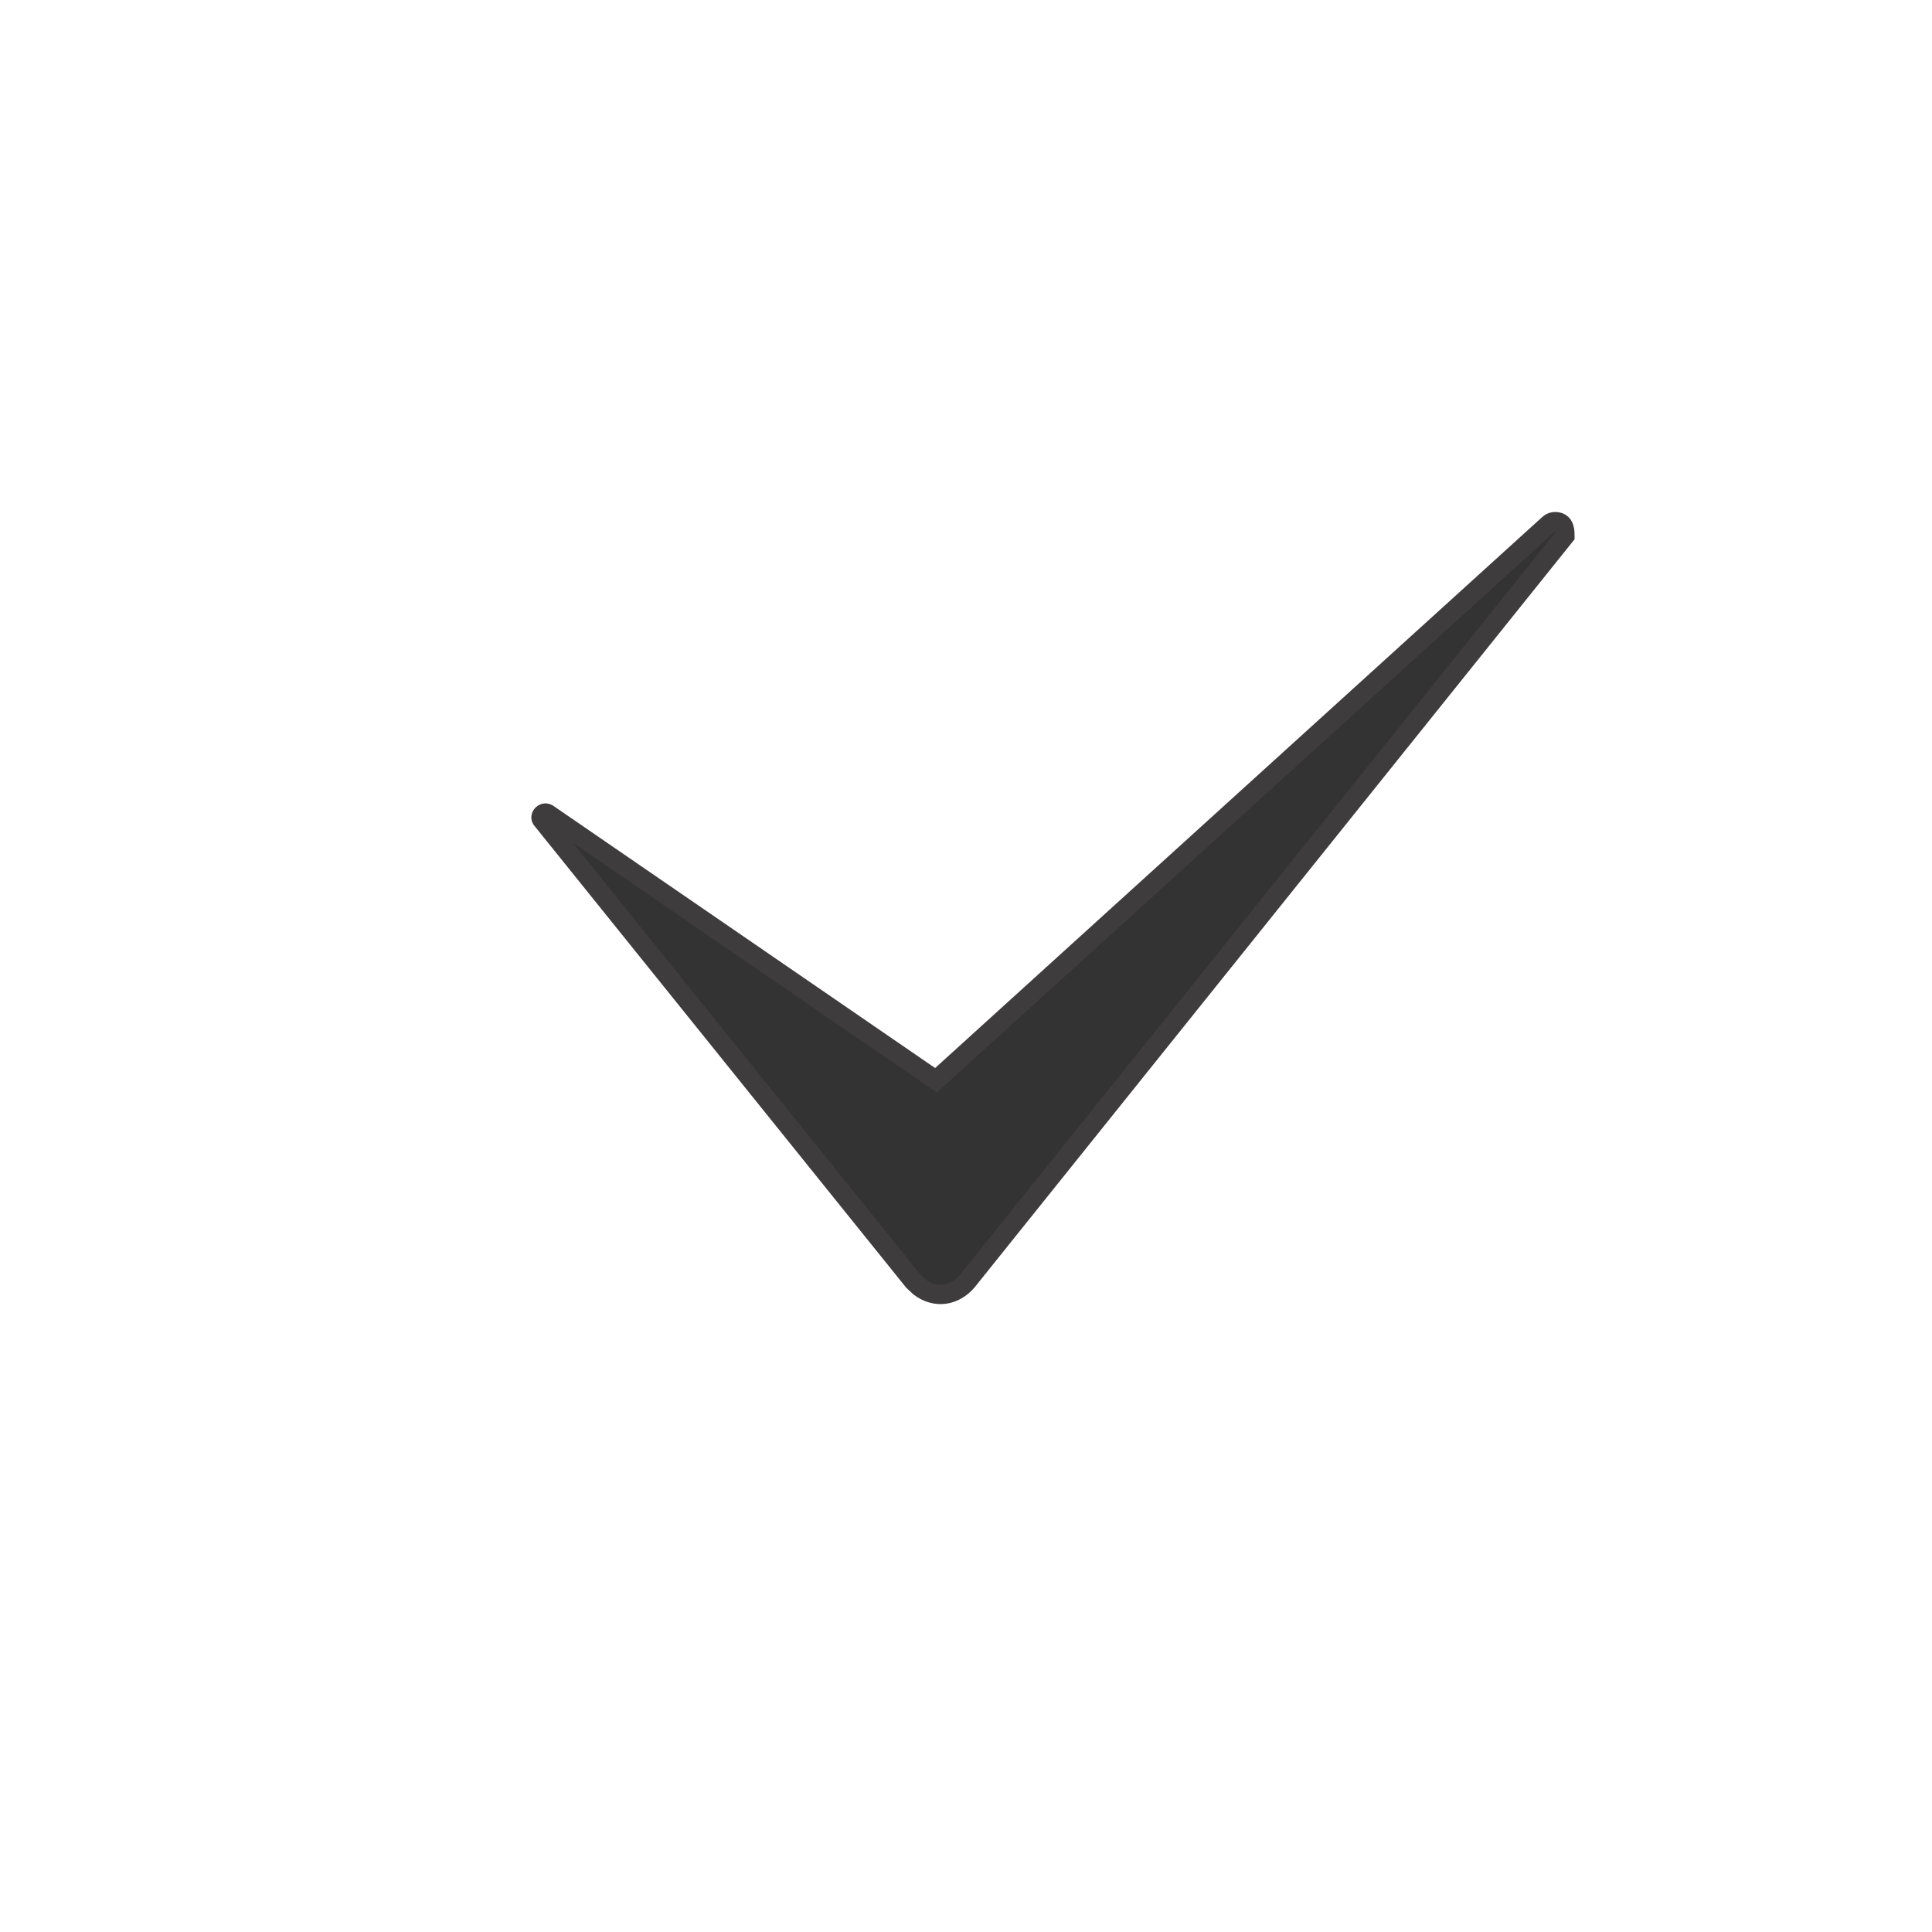
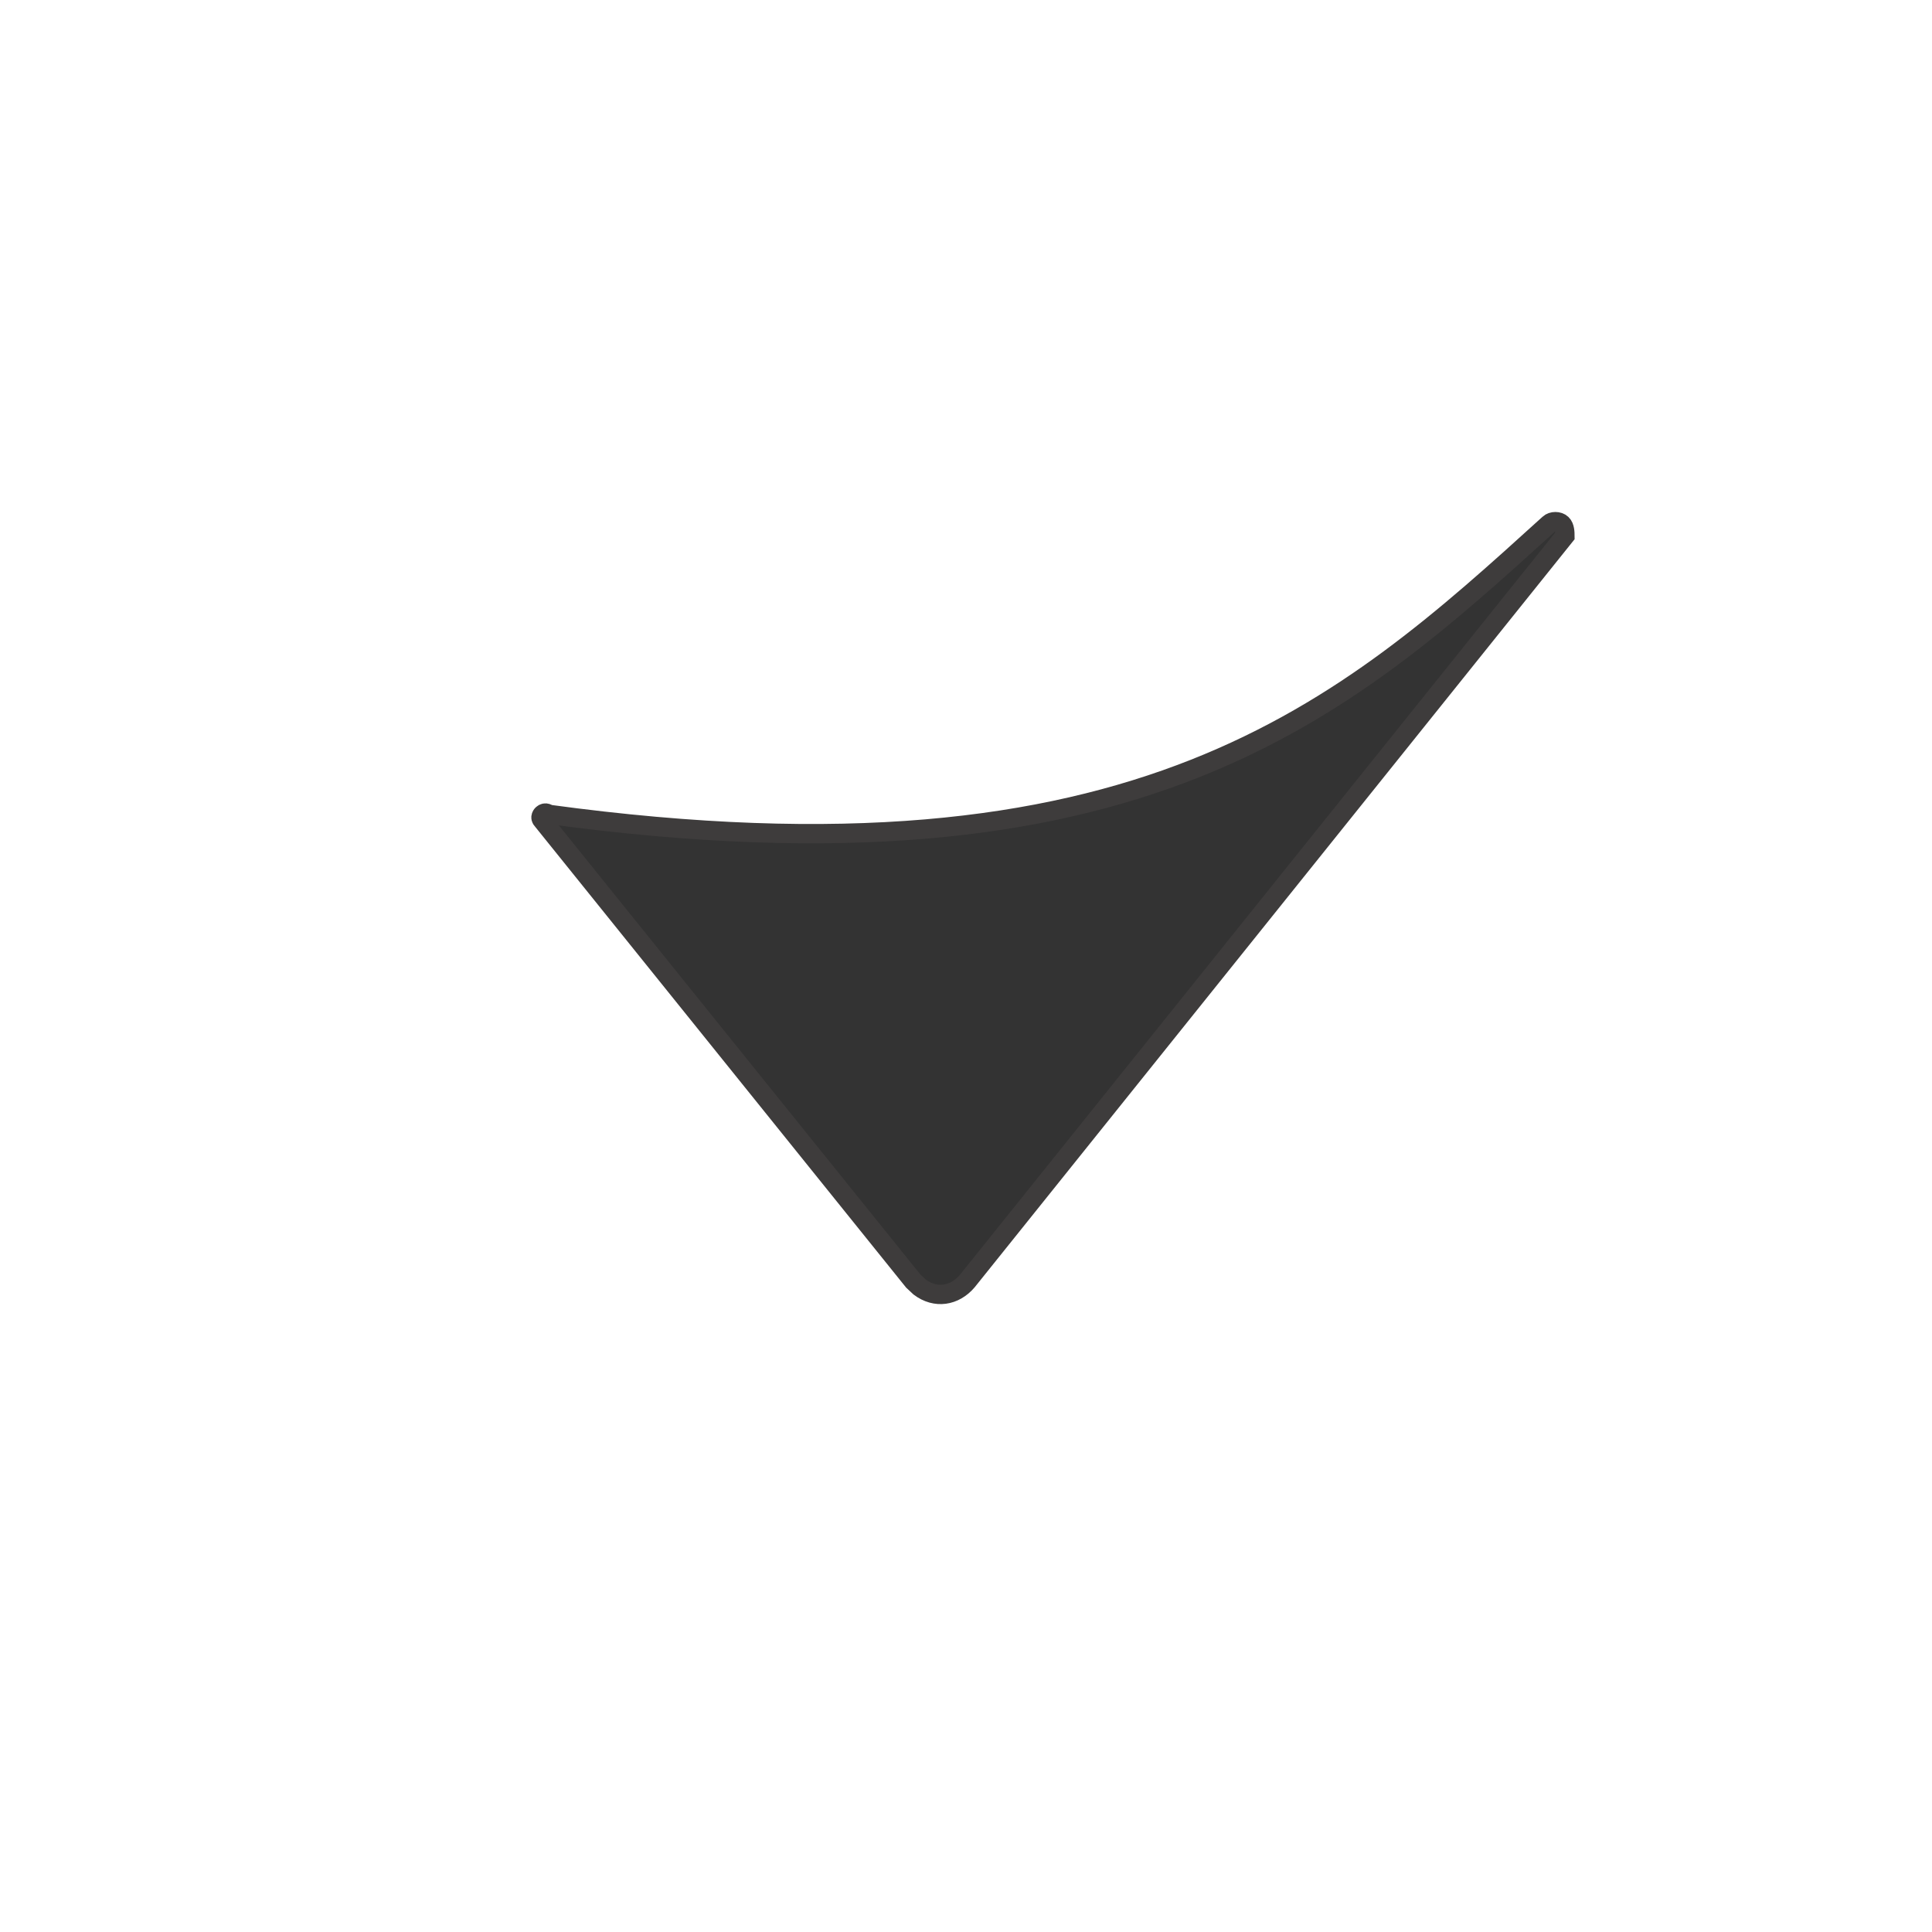
<svg xmlns="http://www.w3.org/2000/svg" viewBox="1950 2450 100 100" width="100" height="100">
-   <path fill="#333333" stroke="#3e3c3c" fill-opacity="1" stroke-width="1" stroke-opacity="1" color="rgb(51, 51, 51)" fill-rule="evenodd" font-size-adjust="none" id="tSvg10e87dfa8dd" title="Path 1" d="M 2031 2477.737 C 2020.689 2490.594 2010.378 2503.451 2000.067 2516.307 C 1999.411 2517.083 1998.424 2517.237 1997.602 2516.618 C 1997.436 2516.464 1997.436 2516.464 1997.27 2516.307 C 1990.871 2508.358 1984.472 2500.409 1978.073 2492.459 C 1977.909 2492.305 1978.073 2492.151 1978.073 2492.151 C 1978.236 2491.997 1978.4 2492.151 1978.4 2492.151 C 1985.082 2496.74 1991.763 2501.328 1998.445 2505.917 C 2009.023 2496.317 2019.6 2486.717 2030.178 2477.117 C 2030.341 2476.961 2030.671 2476.961 2030.834 2477.117C 2030.999 2477.27 2030.999 2477.581 2031 2477.737Z" stroke-linecap="" style="" stroke-dasharray="" />
+   <path fill="#333333" stroke="#3e3c3c" fill-opacity="1" stroke-width="1" stroke-opacity="1" color="rgb(51, 51, 51)" fill-rule="evenodd" font-size-adjust="none" id="tSvg10e87dfa8dd" title="Path 1" d="M 2031 2477.737 C 2020.689 2490.594 2010.378 2503.451 2000.067 2516.307 C 1999.411 2517.083 1998.424 2517.237 1997.602 2516.618 C 1997.436 2516.464 1997.436 2516.464 1997.27 2516.307 C 1990.871 2508.358 1984.472 2500.409 1978.073 2492.459 C 1977.909 2492.305 1978.073 2492.151 1978.073 2492.151 C 1978.236 2491.997 1978.4 2492.151 1978.4 2492.151 C 2009.023 2496.317 2019.6 2486.717 2030.178 2477.117 C 2030.341 2476.961 2030.671 2476.961 2030.834 2477.117C 2030.999 2477.27 2030.999 2477.581 2031 2477.737Z" stroke-linecap="" style="" stroke-dasharray="" />
  <defs> </defs>
</svg>